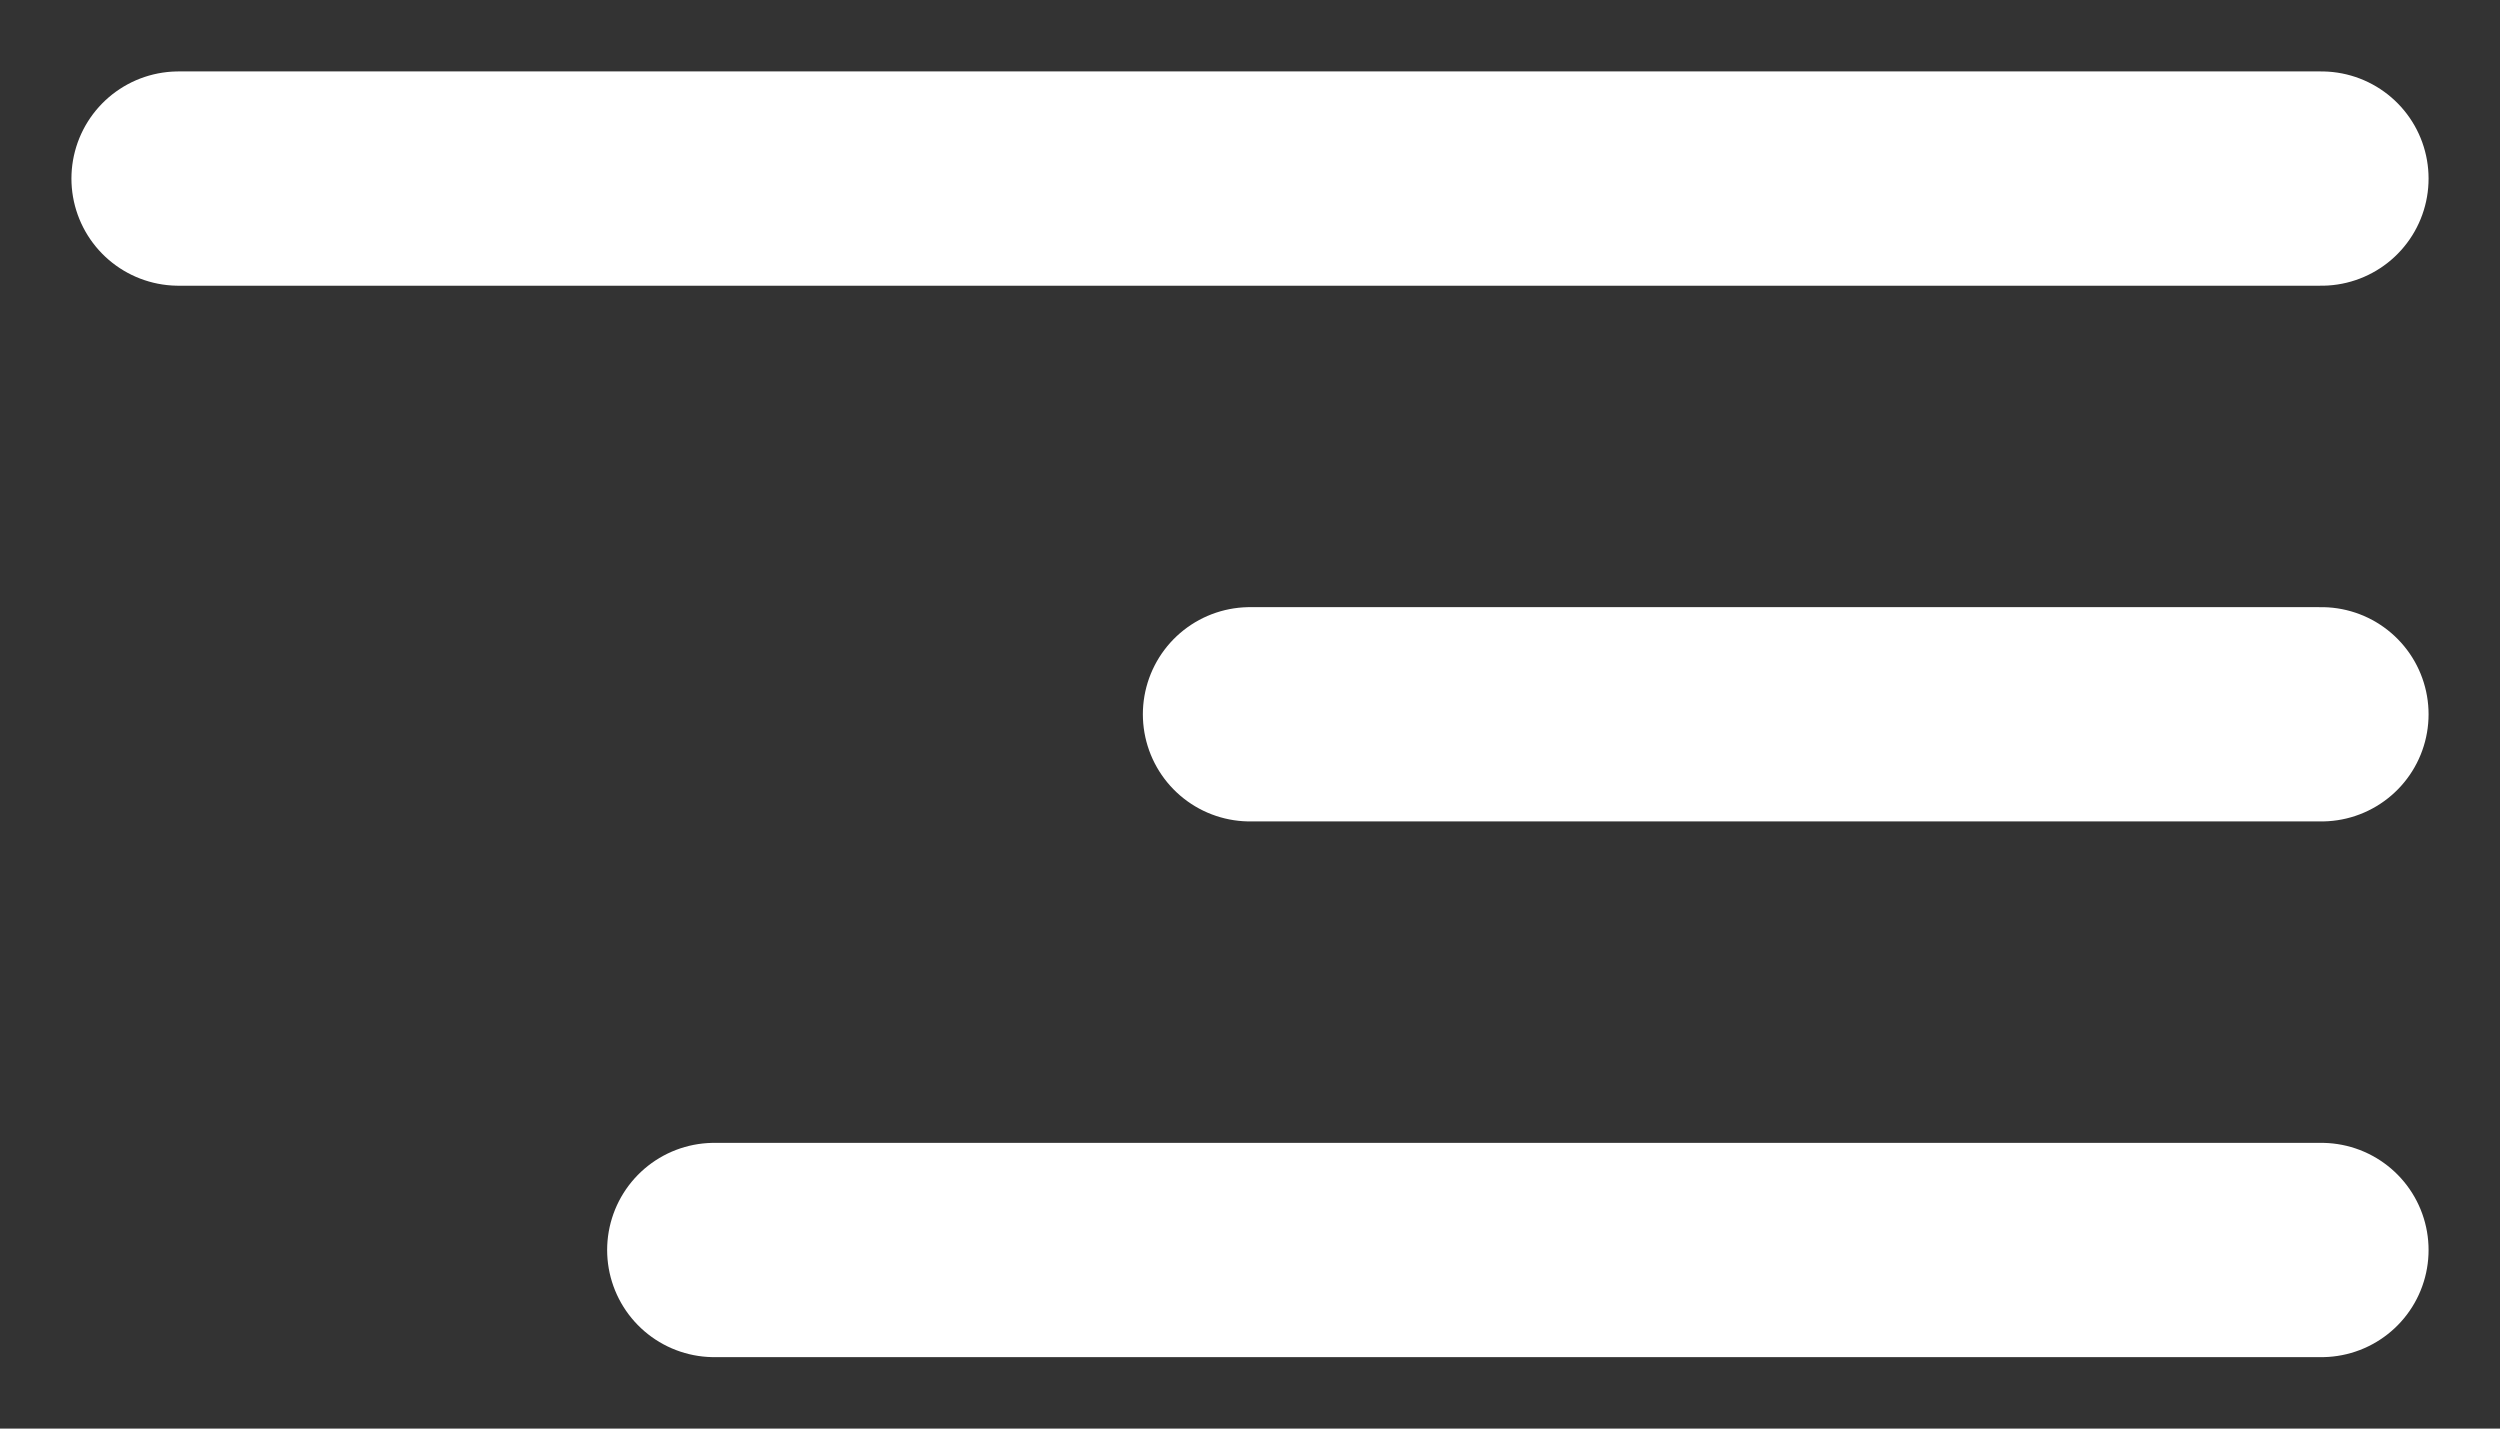
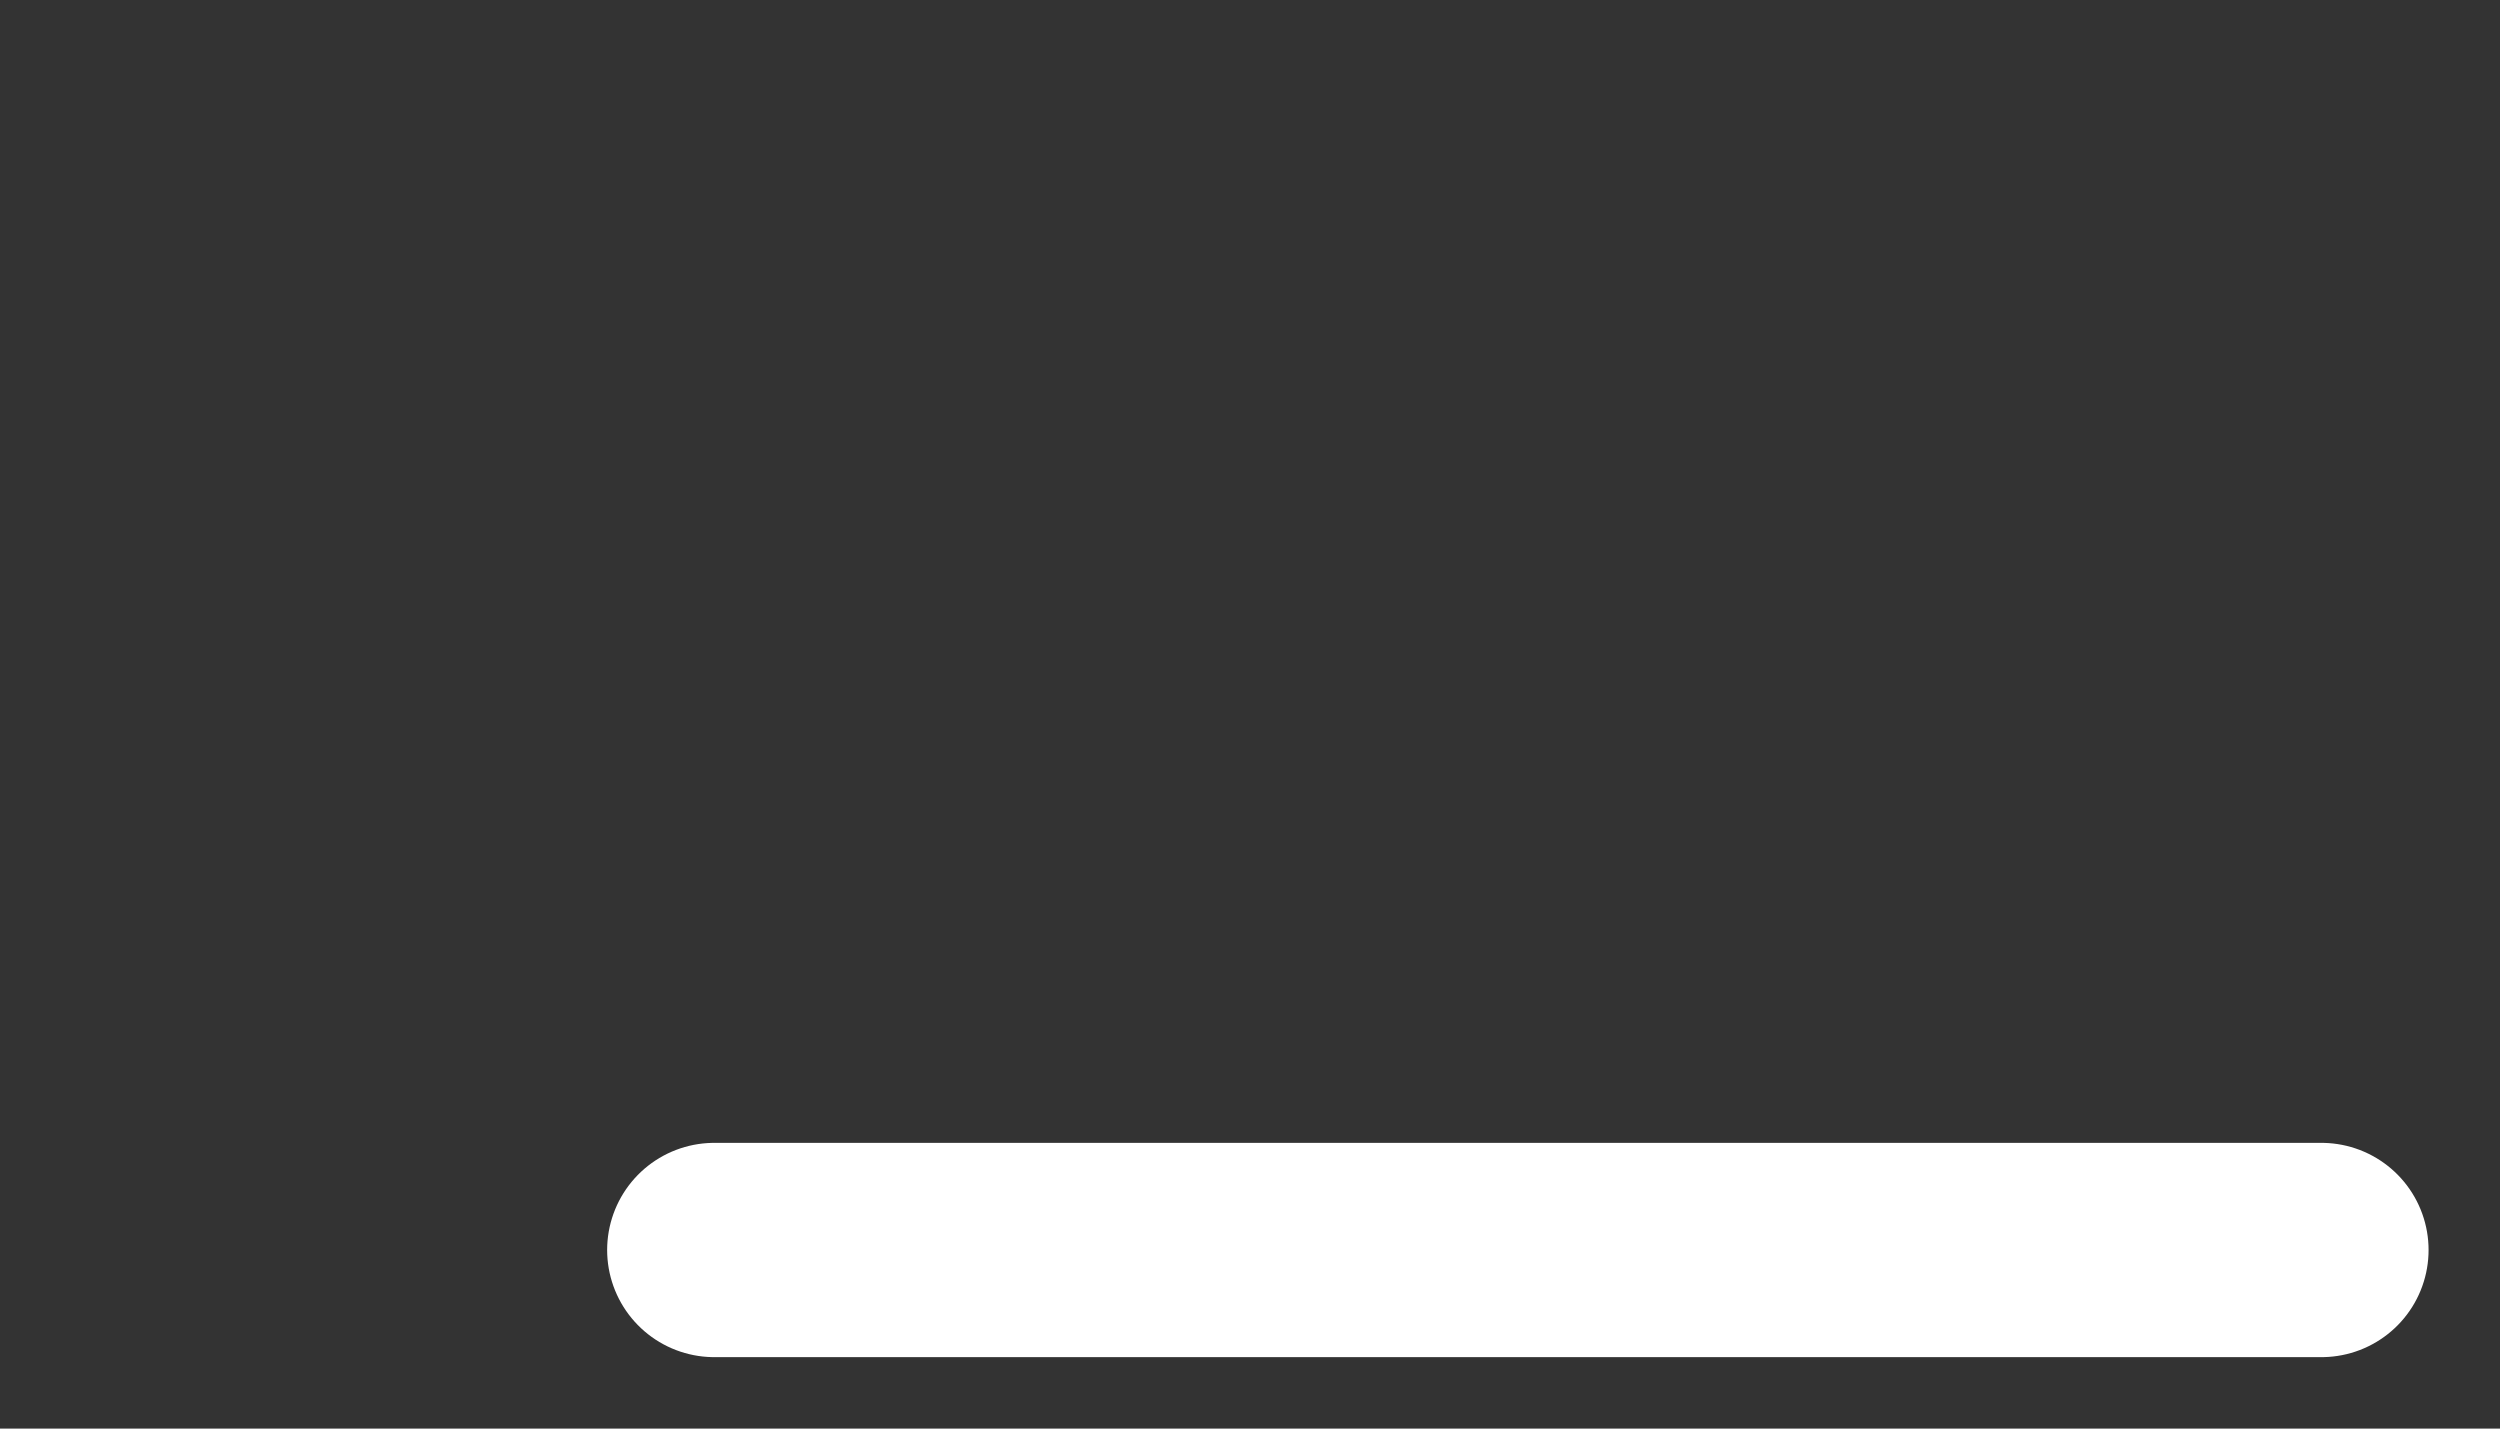
<svg xmlns="http://www.w3.org/2000/svg" width="28" height="16" viewBox="0 0 28 16" fill="none">
  <rect x="0" y="0" width="28" height="16" fill="#333333" stroke="none" />
-   <path d="M2 2H26" stroke="white" stroke-width="2.4" stroke-linecap="round" />
-   <path d="M14 8H26" stroke="white" stroke-width="2.4" stroke-linecap="round" />
  <path d="M8 14H26" stroke="white" stroke-width="2.4" stroke-linecap="round" />
</svg>